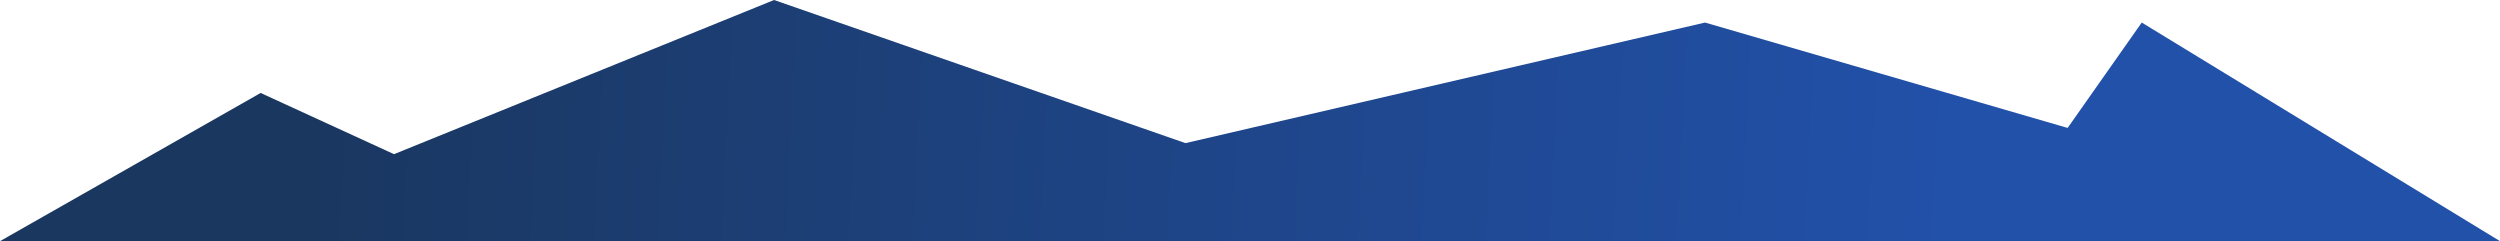
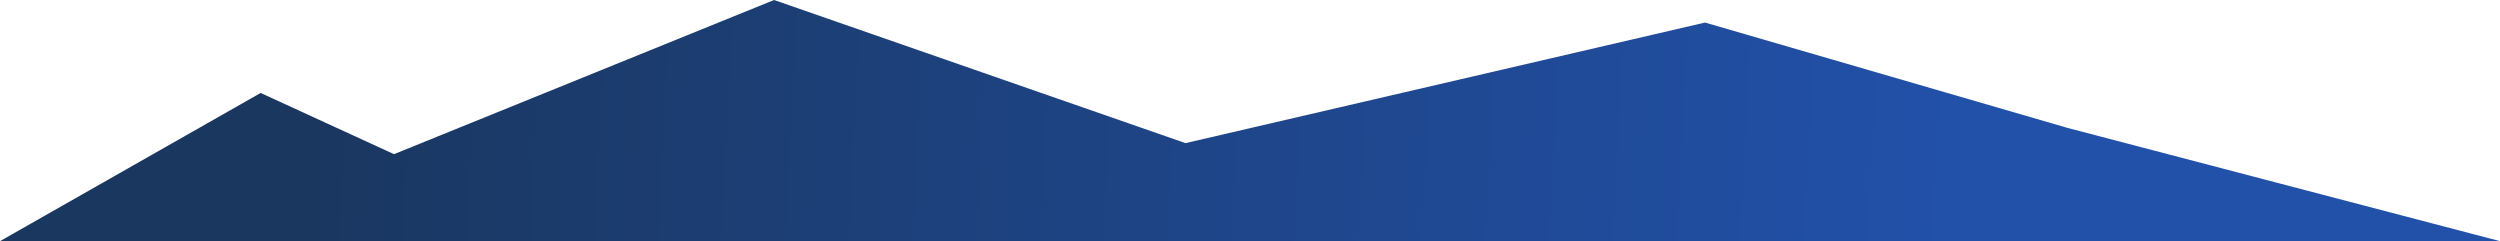
<svg xmlns="http://www.w3.org/2000/svg" width="1949" height="188" viewBox="0 0 1949 188" fill="none">
-   <path d="M0 188L203.191 72.473L307.165 120.191L603.456 0L924.212 111.58L1329.23 17.58L1611.93 99.74L1669.7 17.58L1949 188H0Z" fill="url(#paint0_linear_2025_113)" />
+   <path d="M0 188L203.191 72.473L307.165 120.191L603.456 0L924.212 111.58L1329.23 17.58L1611.93 99.74L1949 188H0Z" fill="url(#paint0_linear_2025_113)" />
  <defs>
    <linearGradient id="paint0_linear_2025_113" x1="239.5" y1="188" x2="1628.54" y2="259.202" gradientUnits="userSpaceOnUse">
      <stop stop-color="#1A3760" />
      <stop offset="0.927" stop-color="#2251AA" />
    </linearGradient>
  </defs>
</svg>